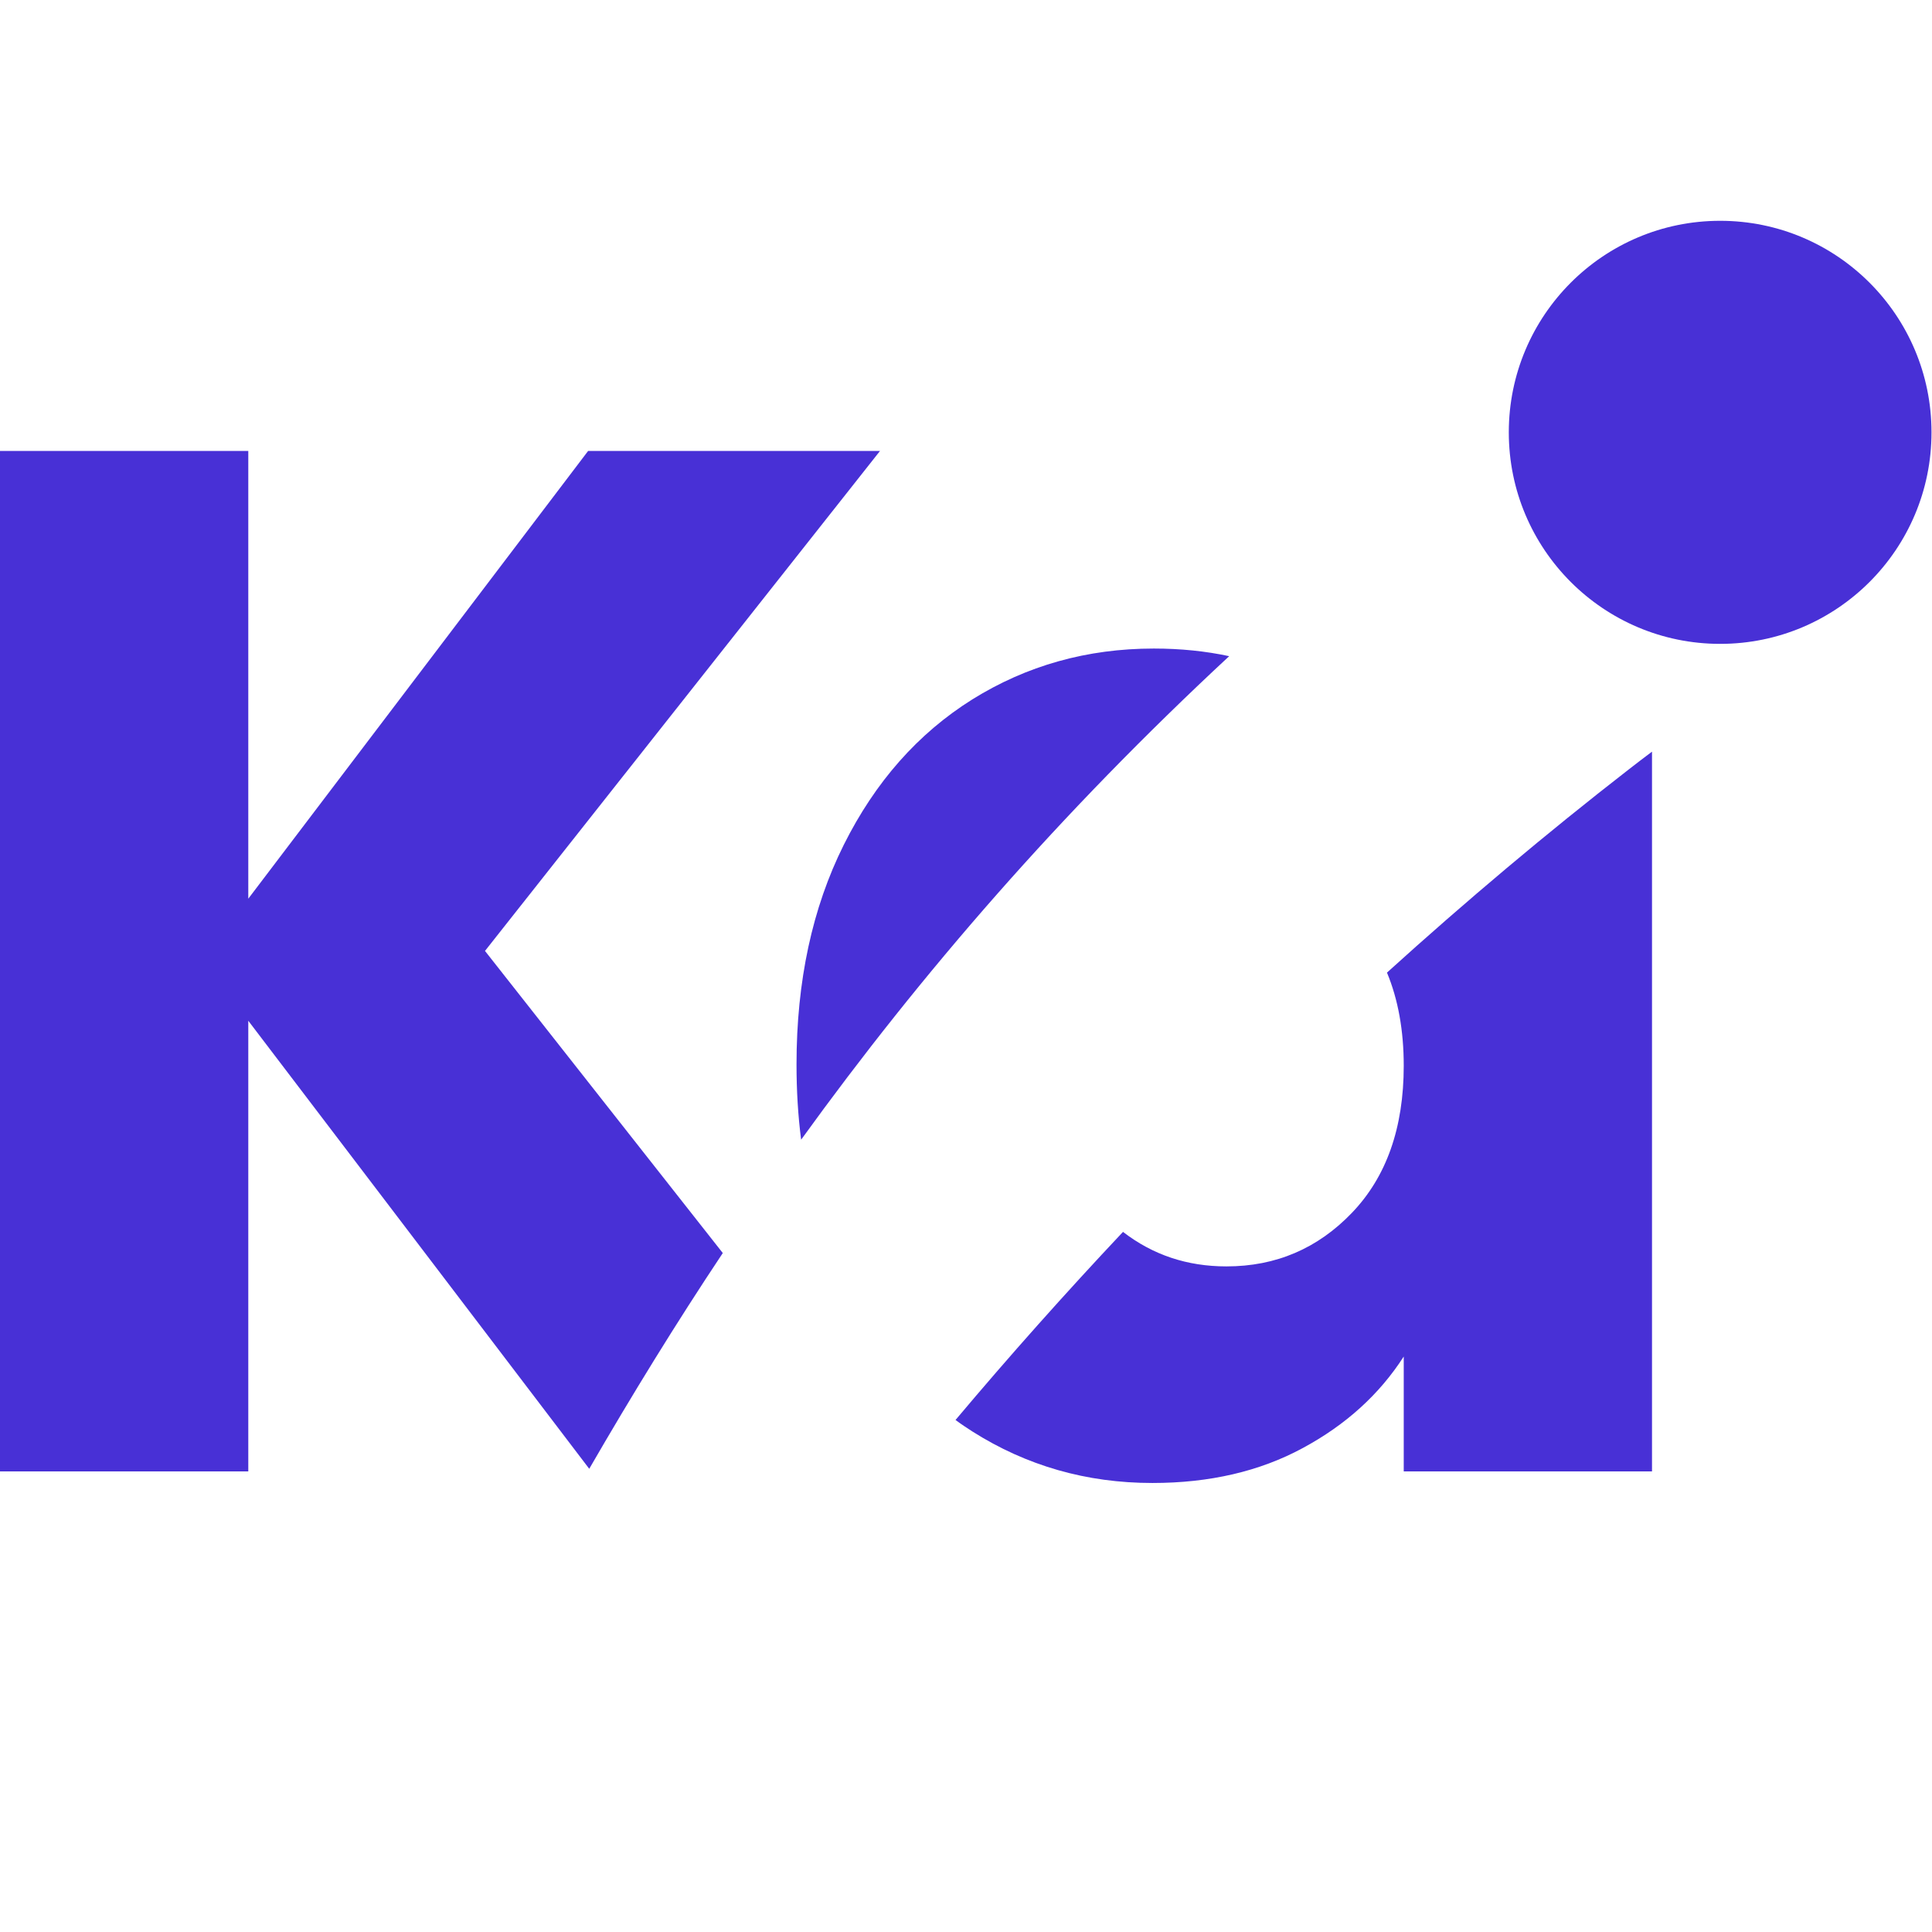
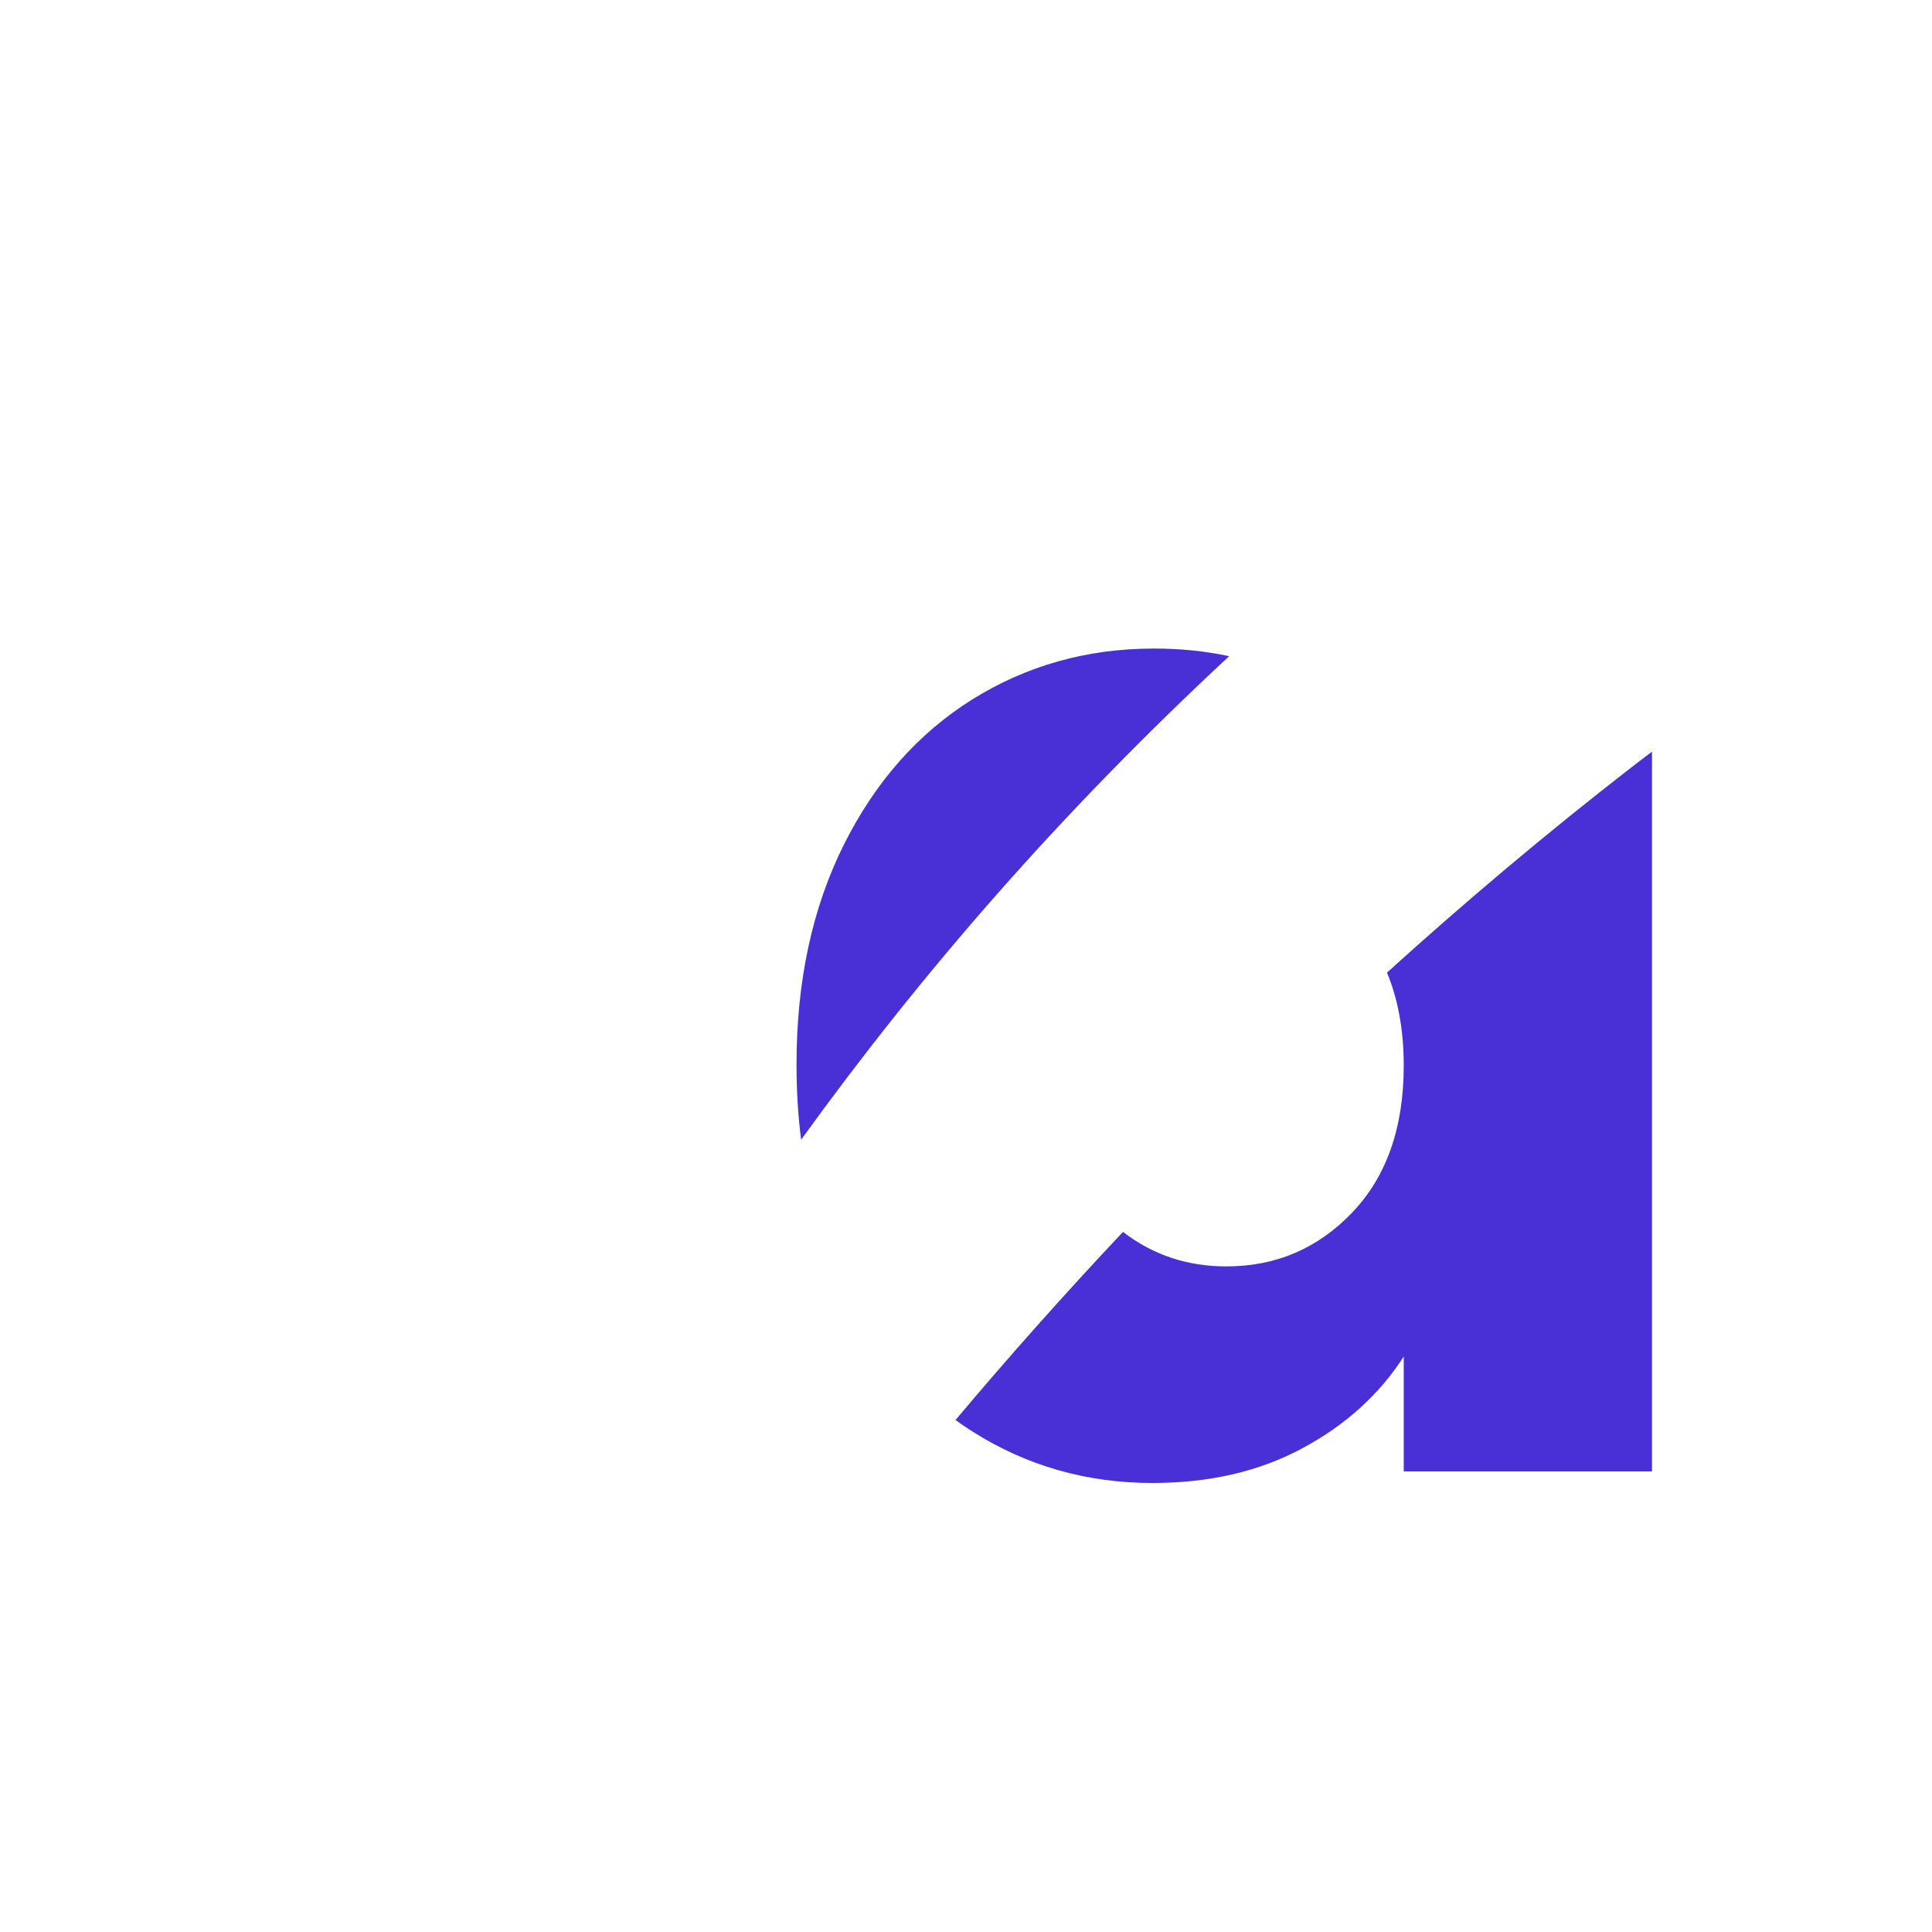
<svg xmlns="http://www.w3.org/2000/svg" width="105" height="105" viewBox="0 0 105 105" fill="none">
-   <path d="M93.487 34.993C99.831 34.993 104.973 29.846 104.973 23.497C104.973 17.147 99.831 12 93.487 12C87.143 12 82 17.147 82 23.497C82 29.846 87.143 34.993 93.487 34.993Z" fill="#4830D6" />
  <path d="M66.803 35.662C57.597 44.216 50.095 52.867 43.54 61.939C43.37 60.627 43.289 59.263 43.289 57.848C43.289 53.319 44.148 49.338 45.858 45.914C47.569 42.489 49.895 39.858 52.842 38.012C55.79 36.174 59.078 35.247 62.707 35.247C64.159 35.247 65.529 35.388 66.803 35.662Z" fill="#4830D6" />
  <path d="M89.783 40.851V79.967H76.29V73.725C74.971 75.778 73.142 77.439 70.802 78.699C68.461 79.967 65.736 80.597 62.633 80.597C59.048 80.597 55.79 79.663 52.842 77.795C52.531 77.595 52.227 77.394 51.931 77.172C54.856 73.696 57.9 70.278 61.033 66.95C62.655 68.203 64.521 68.826 66.654 68.826C69.343 68.826 71.616 67.855 73.483 65.905C75.349 63.956 76.29 61.295 76.29 57.922C76.29 56.01 75.986 54.319 75.379 52.859C79.659 48.983 84.044 45.291 88.502 41.83C88.924 41.503 89.354 41.17 89.783 40.851Z" fill="#4830D6" />
-   <path d="M26.358 51.681L39.282 68.1C36.741 71.917 34.342 75.816 32.024 79.826L13.494 55.476V79.967H0V24.507H13.494V48.842L31.964 24.507H47.828L26.358 51.681Z" fill="#4830D6" />
</svg>